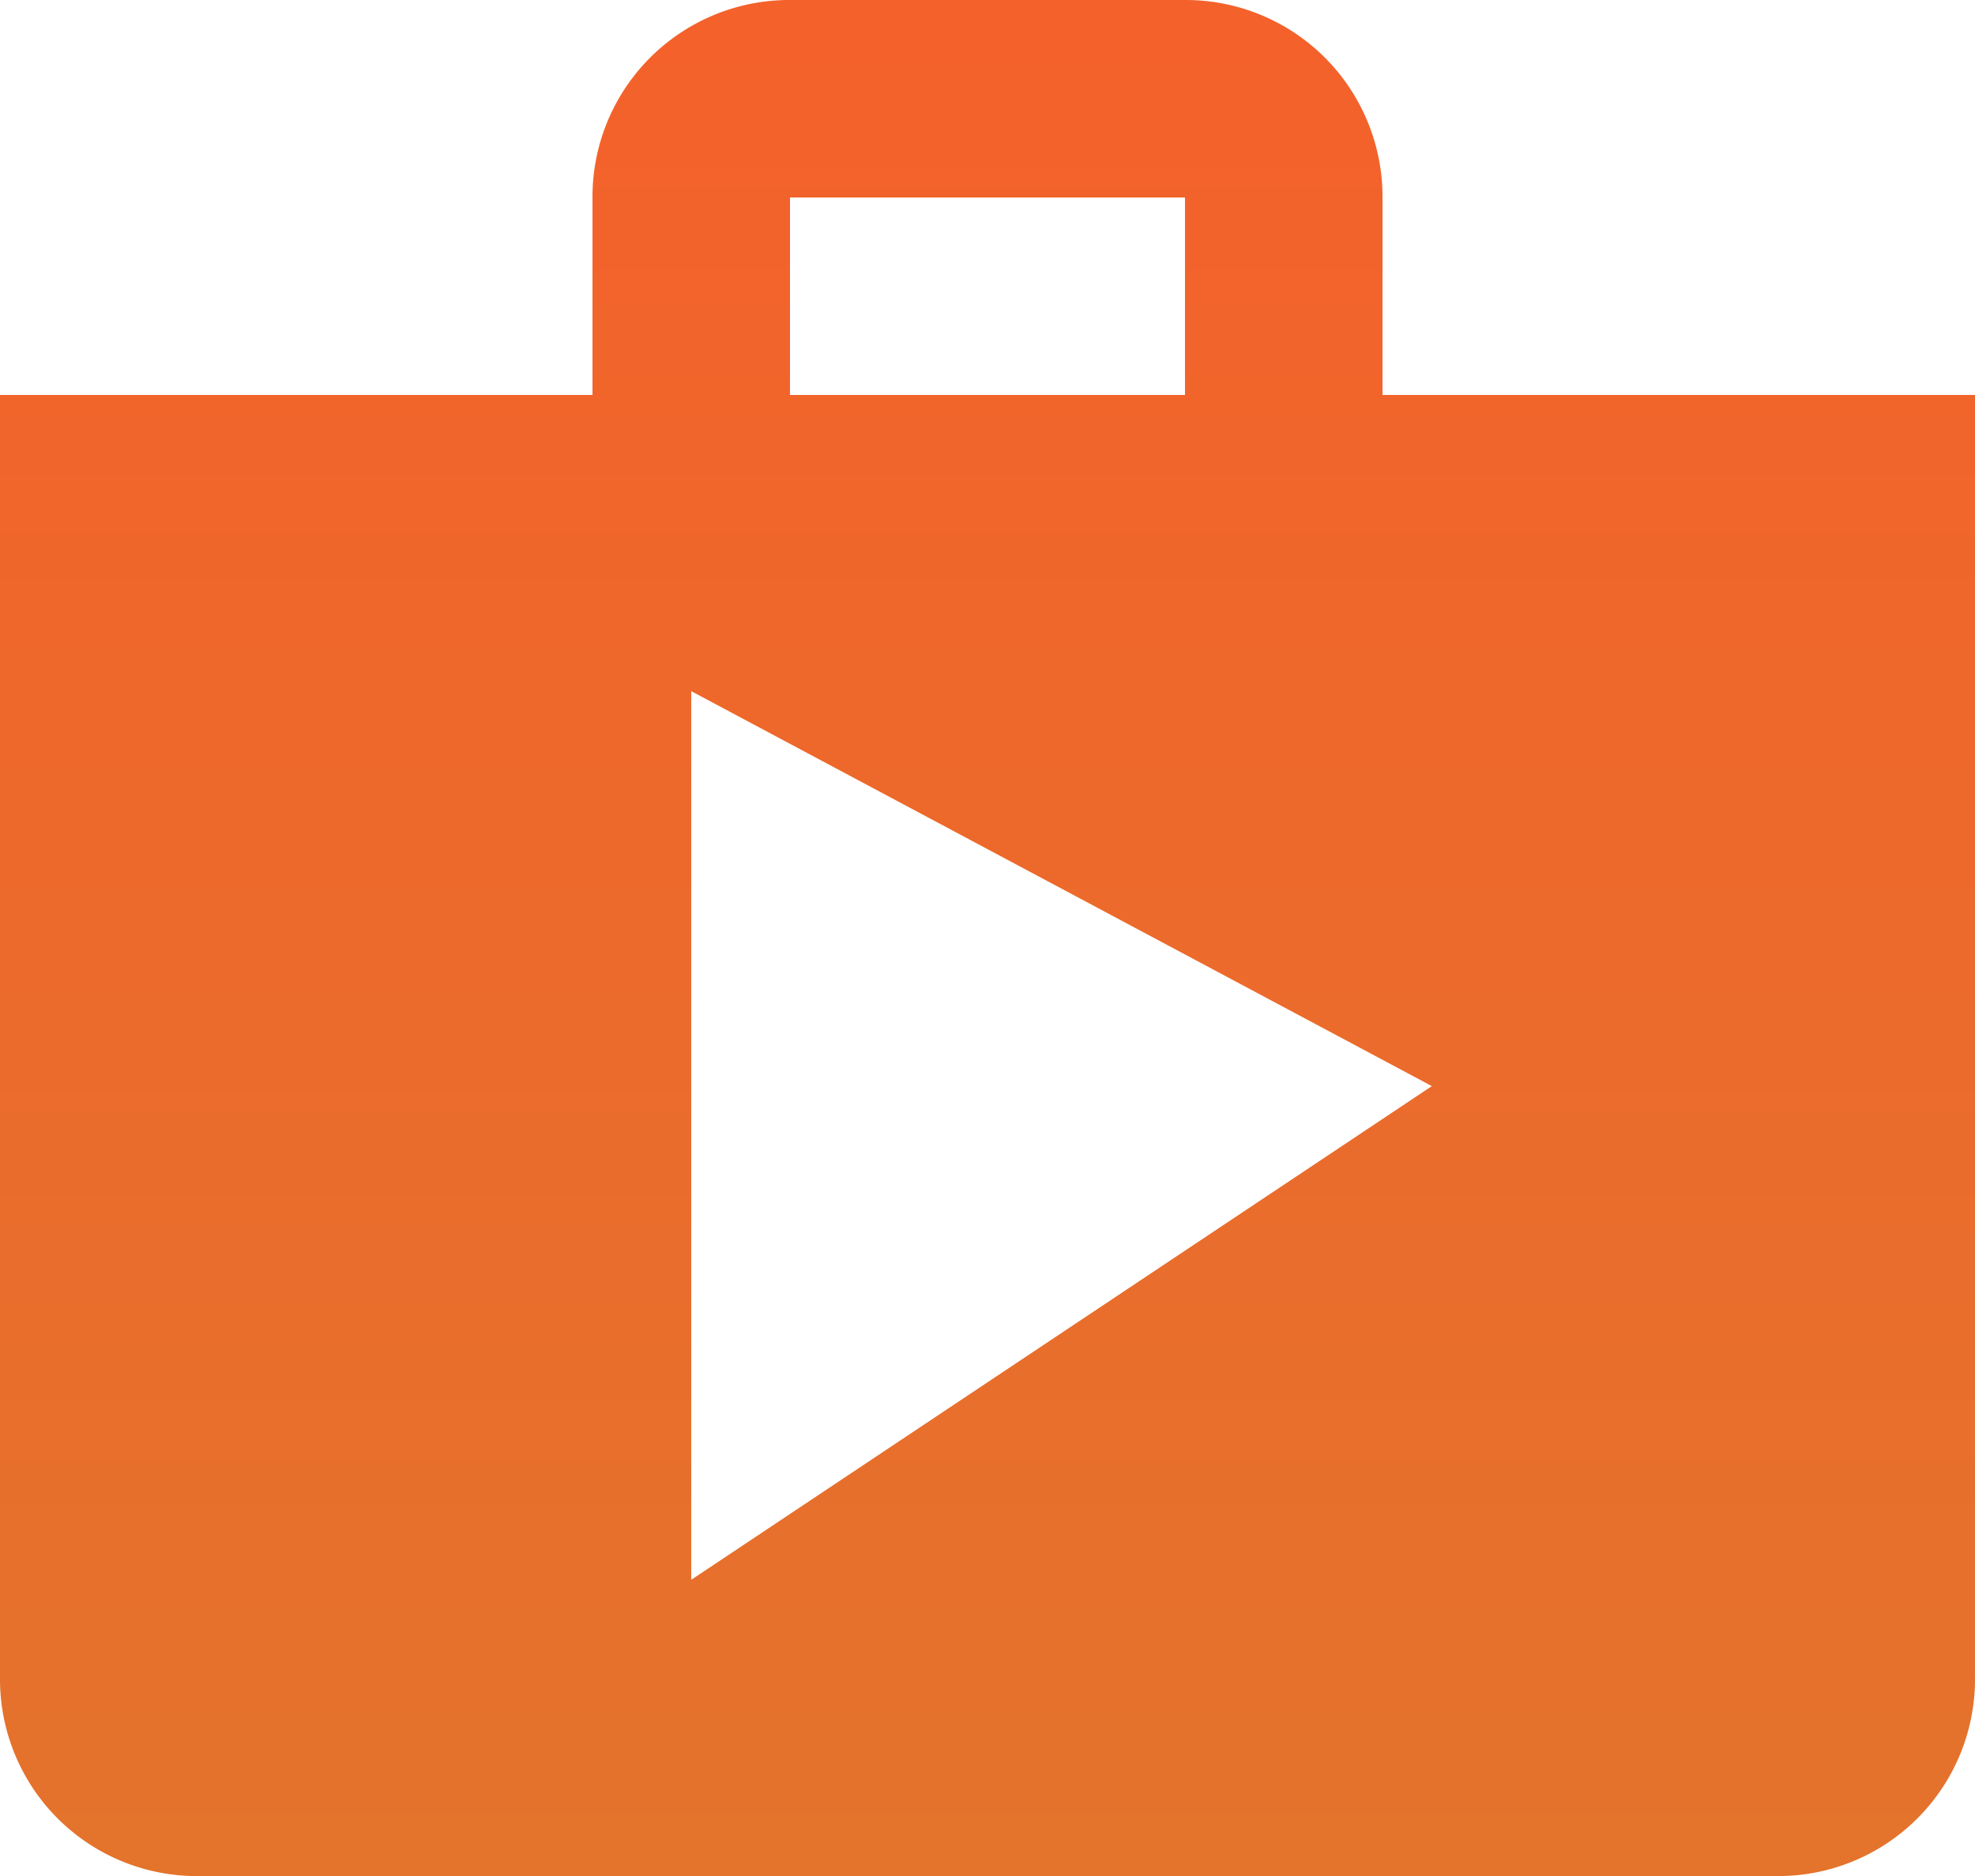
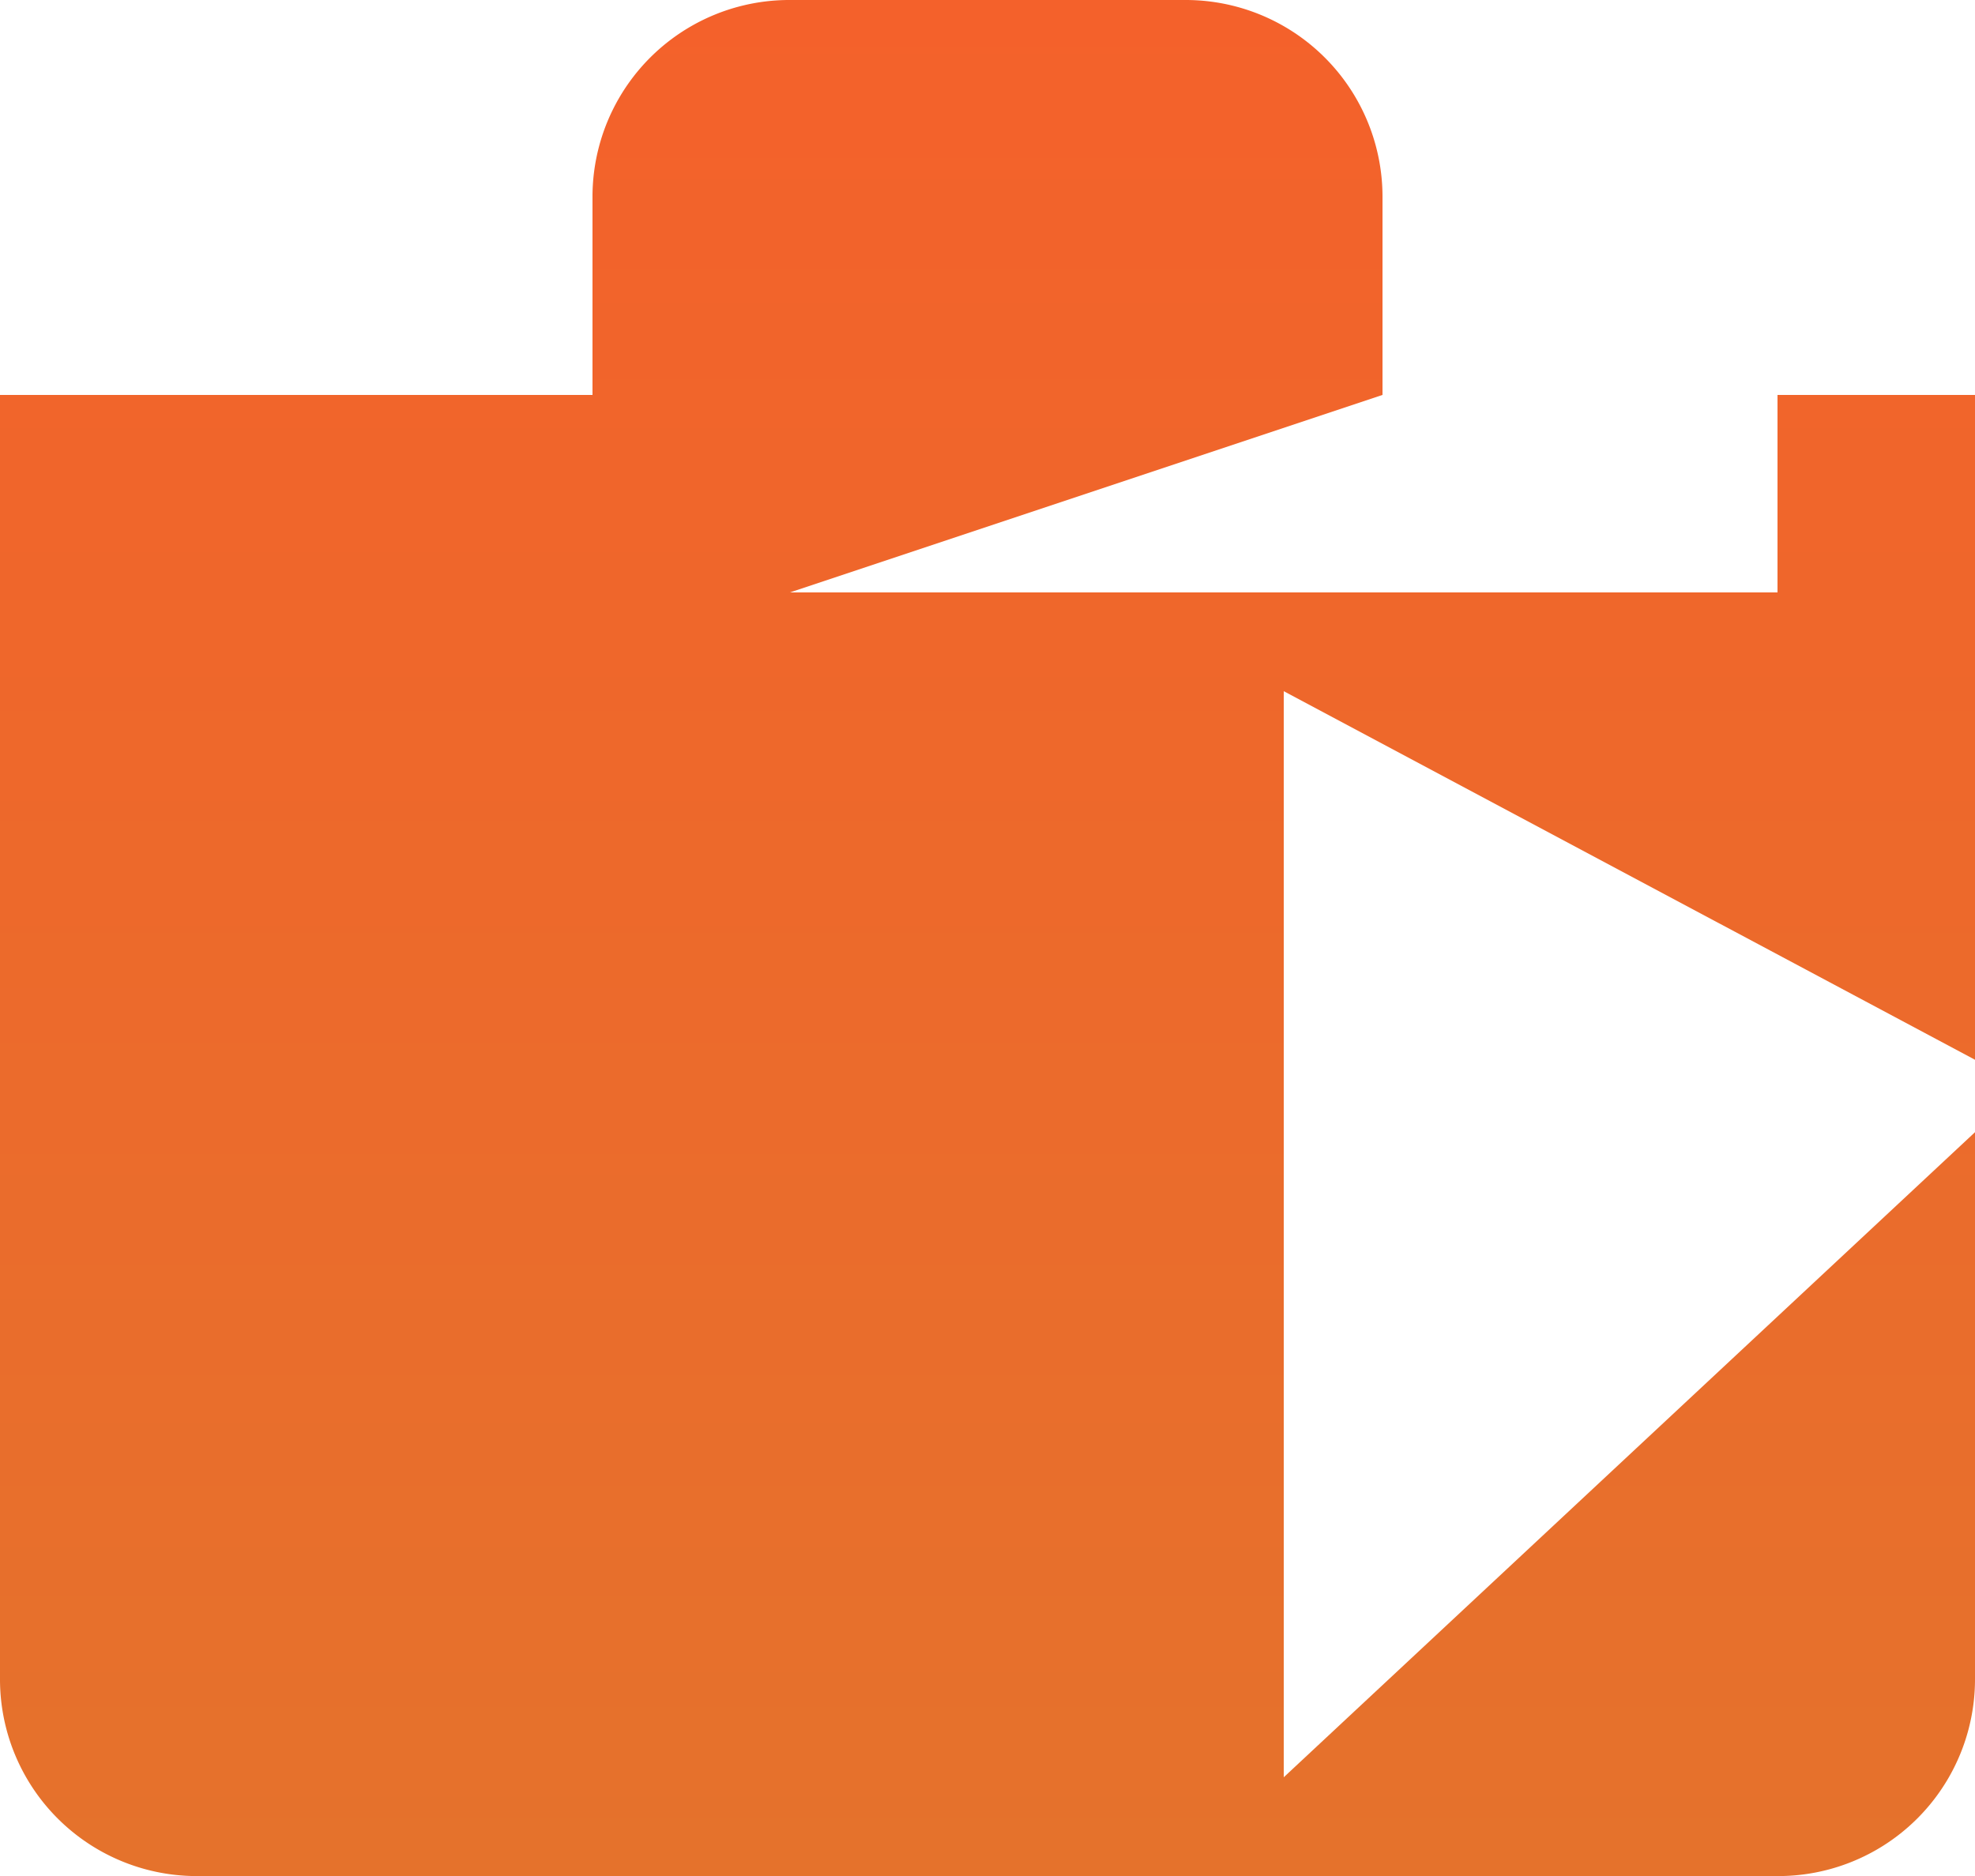
<svg xmlns="http://www.w3.org/2000/svg" width="95.071" height="90.317">
  <defs>
    <linearGradient id="a" x1=".5" x2=".5" y2="1" gradientUnits="objectBoundingBox">
      <stop offset="0" stop-color="#f4612b" />
      <stop offset="1" stop-color="#e4732c" />
    </linearGradient>
  </defs>
-   <path data-name="パス 38118" d="M68.55 21.014v-9.507A9.474 9.474 0 0059.042 2H40.028a9.474 9.474 0 00-9.507 9.507v9.507H2v61.8a9.474 9.474 0 009.507 9.507h76.057a9.474 9.474 0 009.507-9.507v-61.8zm-28.522-9.507h19.014v9.507H40.028zm-4.754 66.55V35.275l35.652 19.014z" transform="translate(-2 -2)" fill="url(#a)" />
+   <path data-name="パス 38118" d="M68.55 21.014v-9.507A9.474 9.474 0 0059.042 2H40.028a9.474 9.474 0 00-9.507 9.507v9.507H2v61.8a9.474 9.474 0 009.507 9.507h76.057a9.474 9.474 0 009.507-9.507v-61.8zh19.014v9.507H40.028zm-4.754 66.55V35.275l35.652 19.014z" transform="translate(-2 -2)" fill="url(#a)" />
</svg>